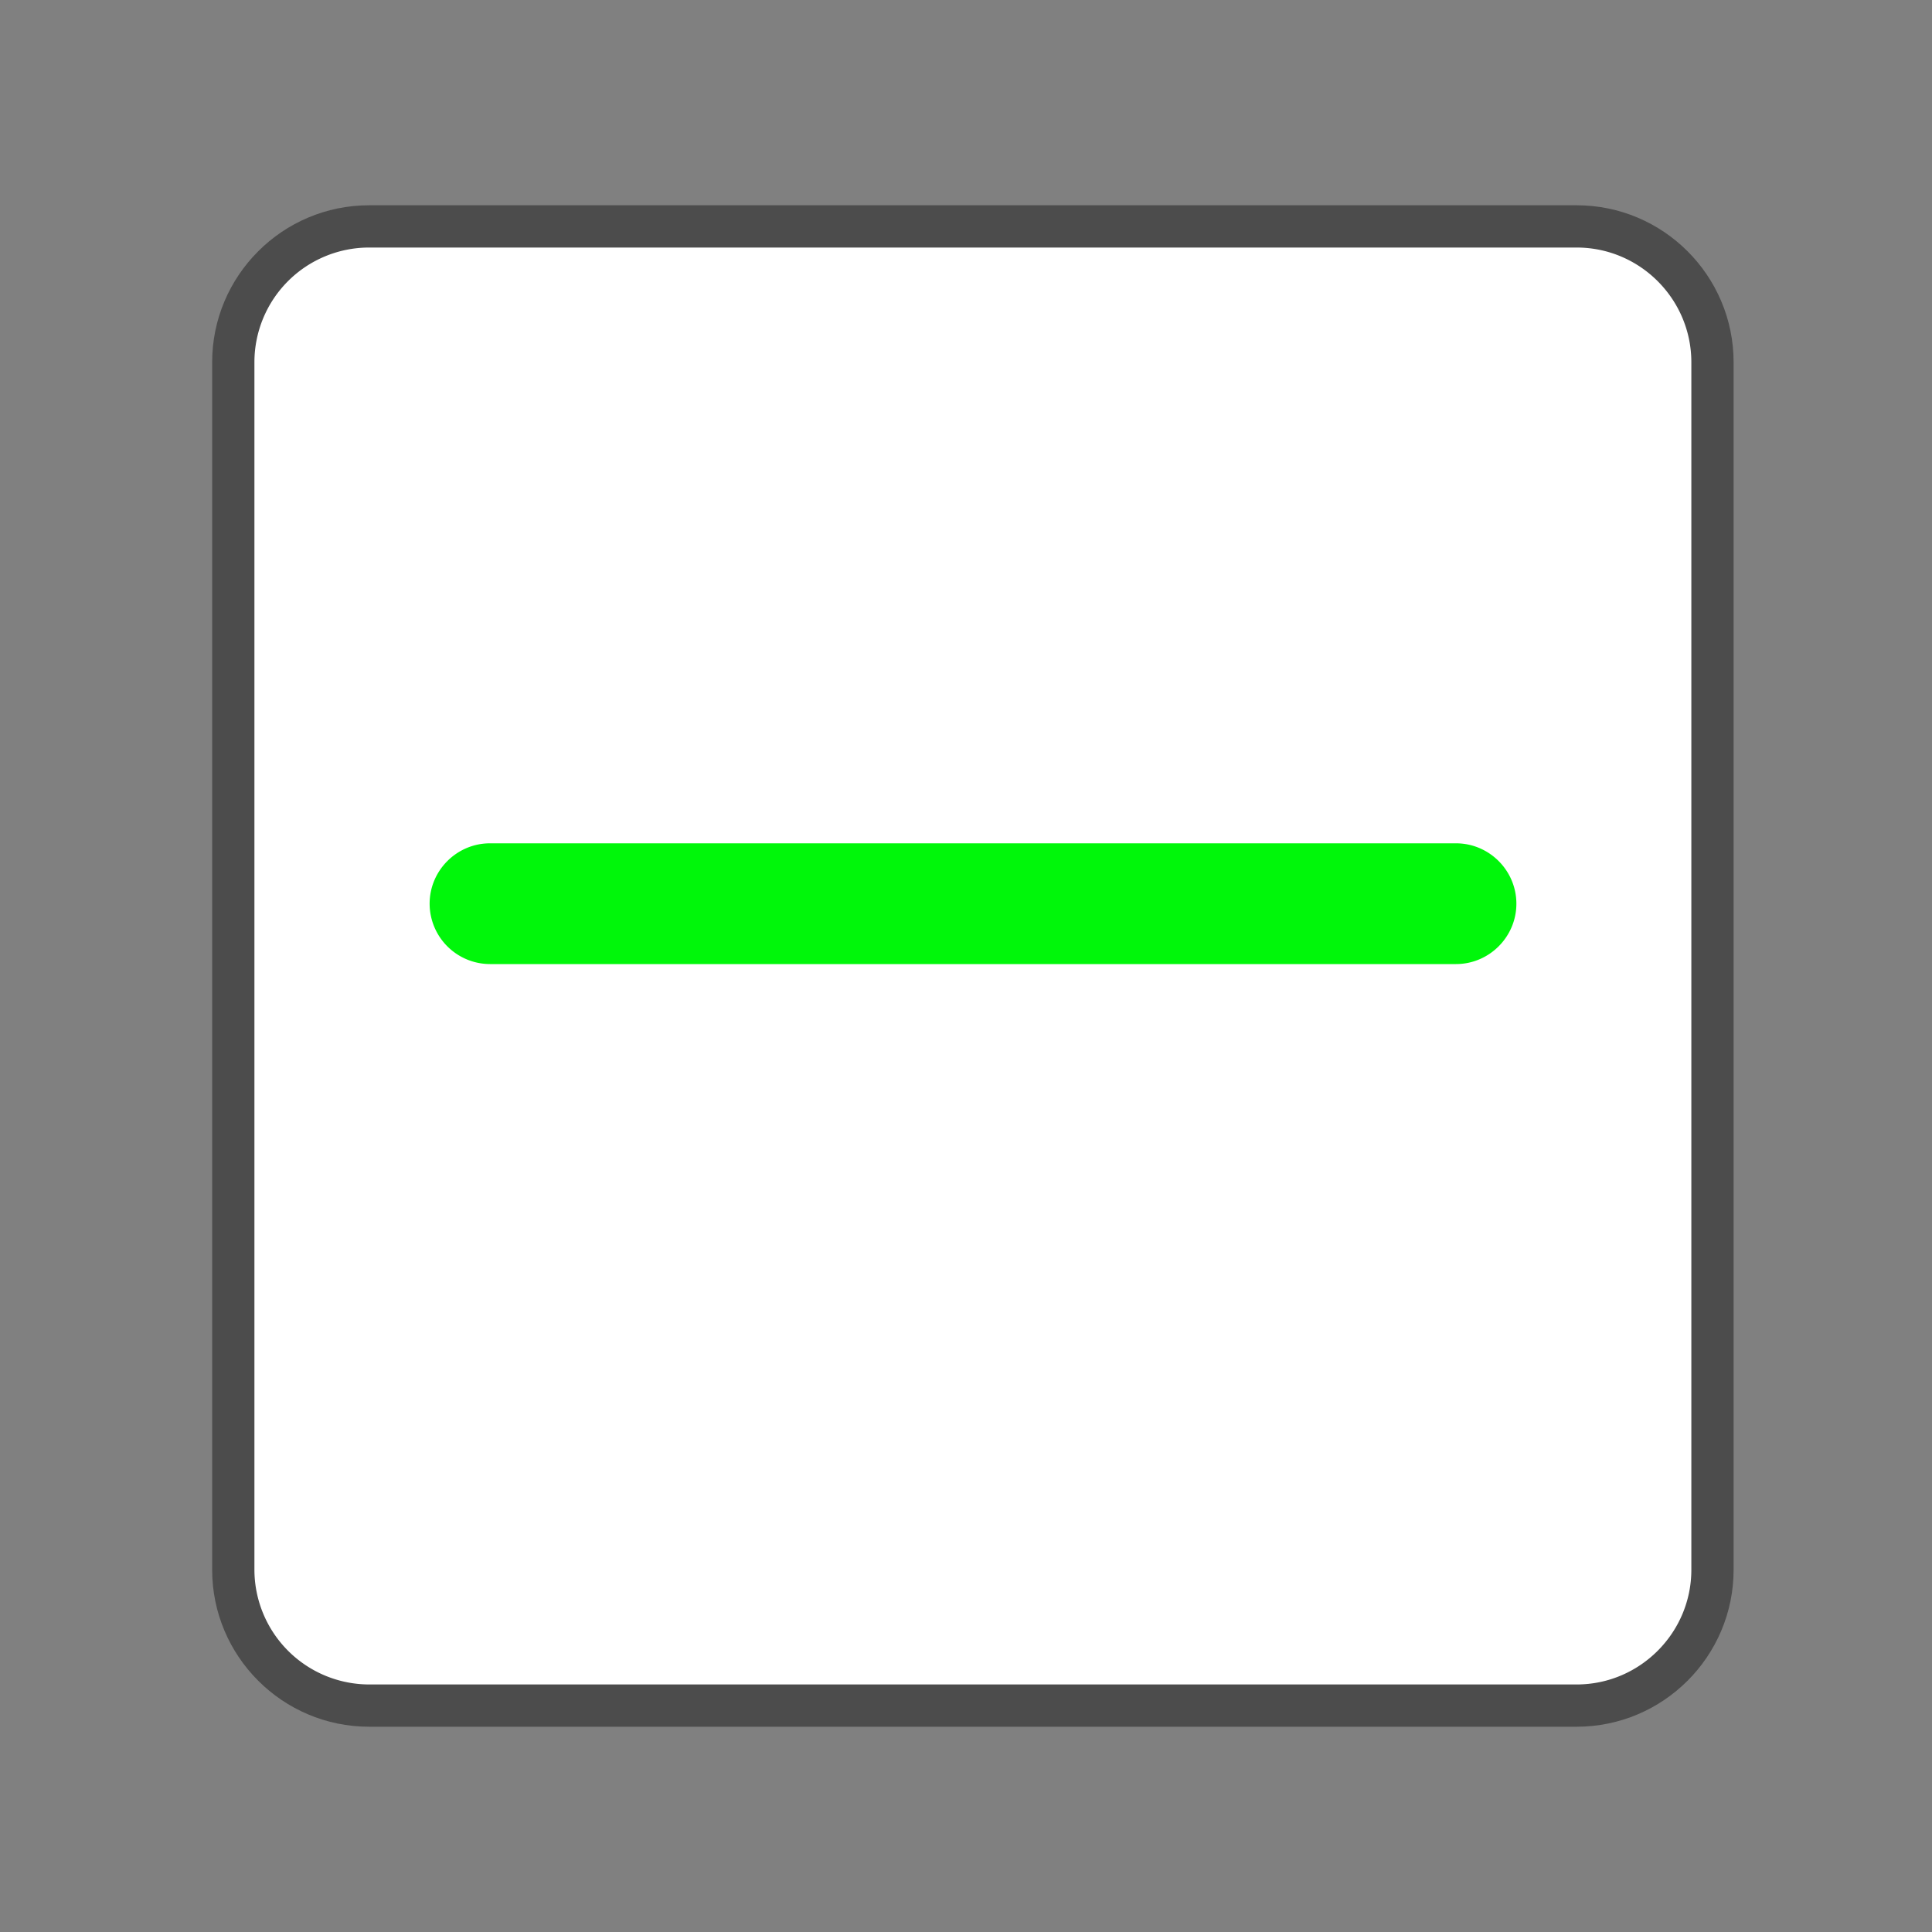
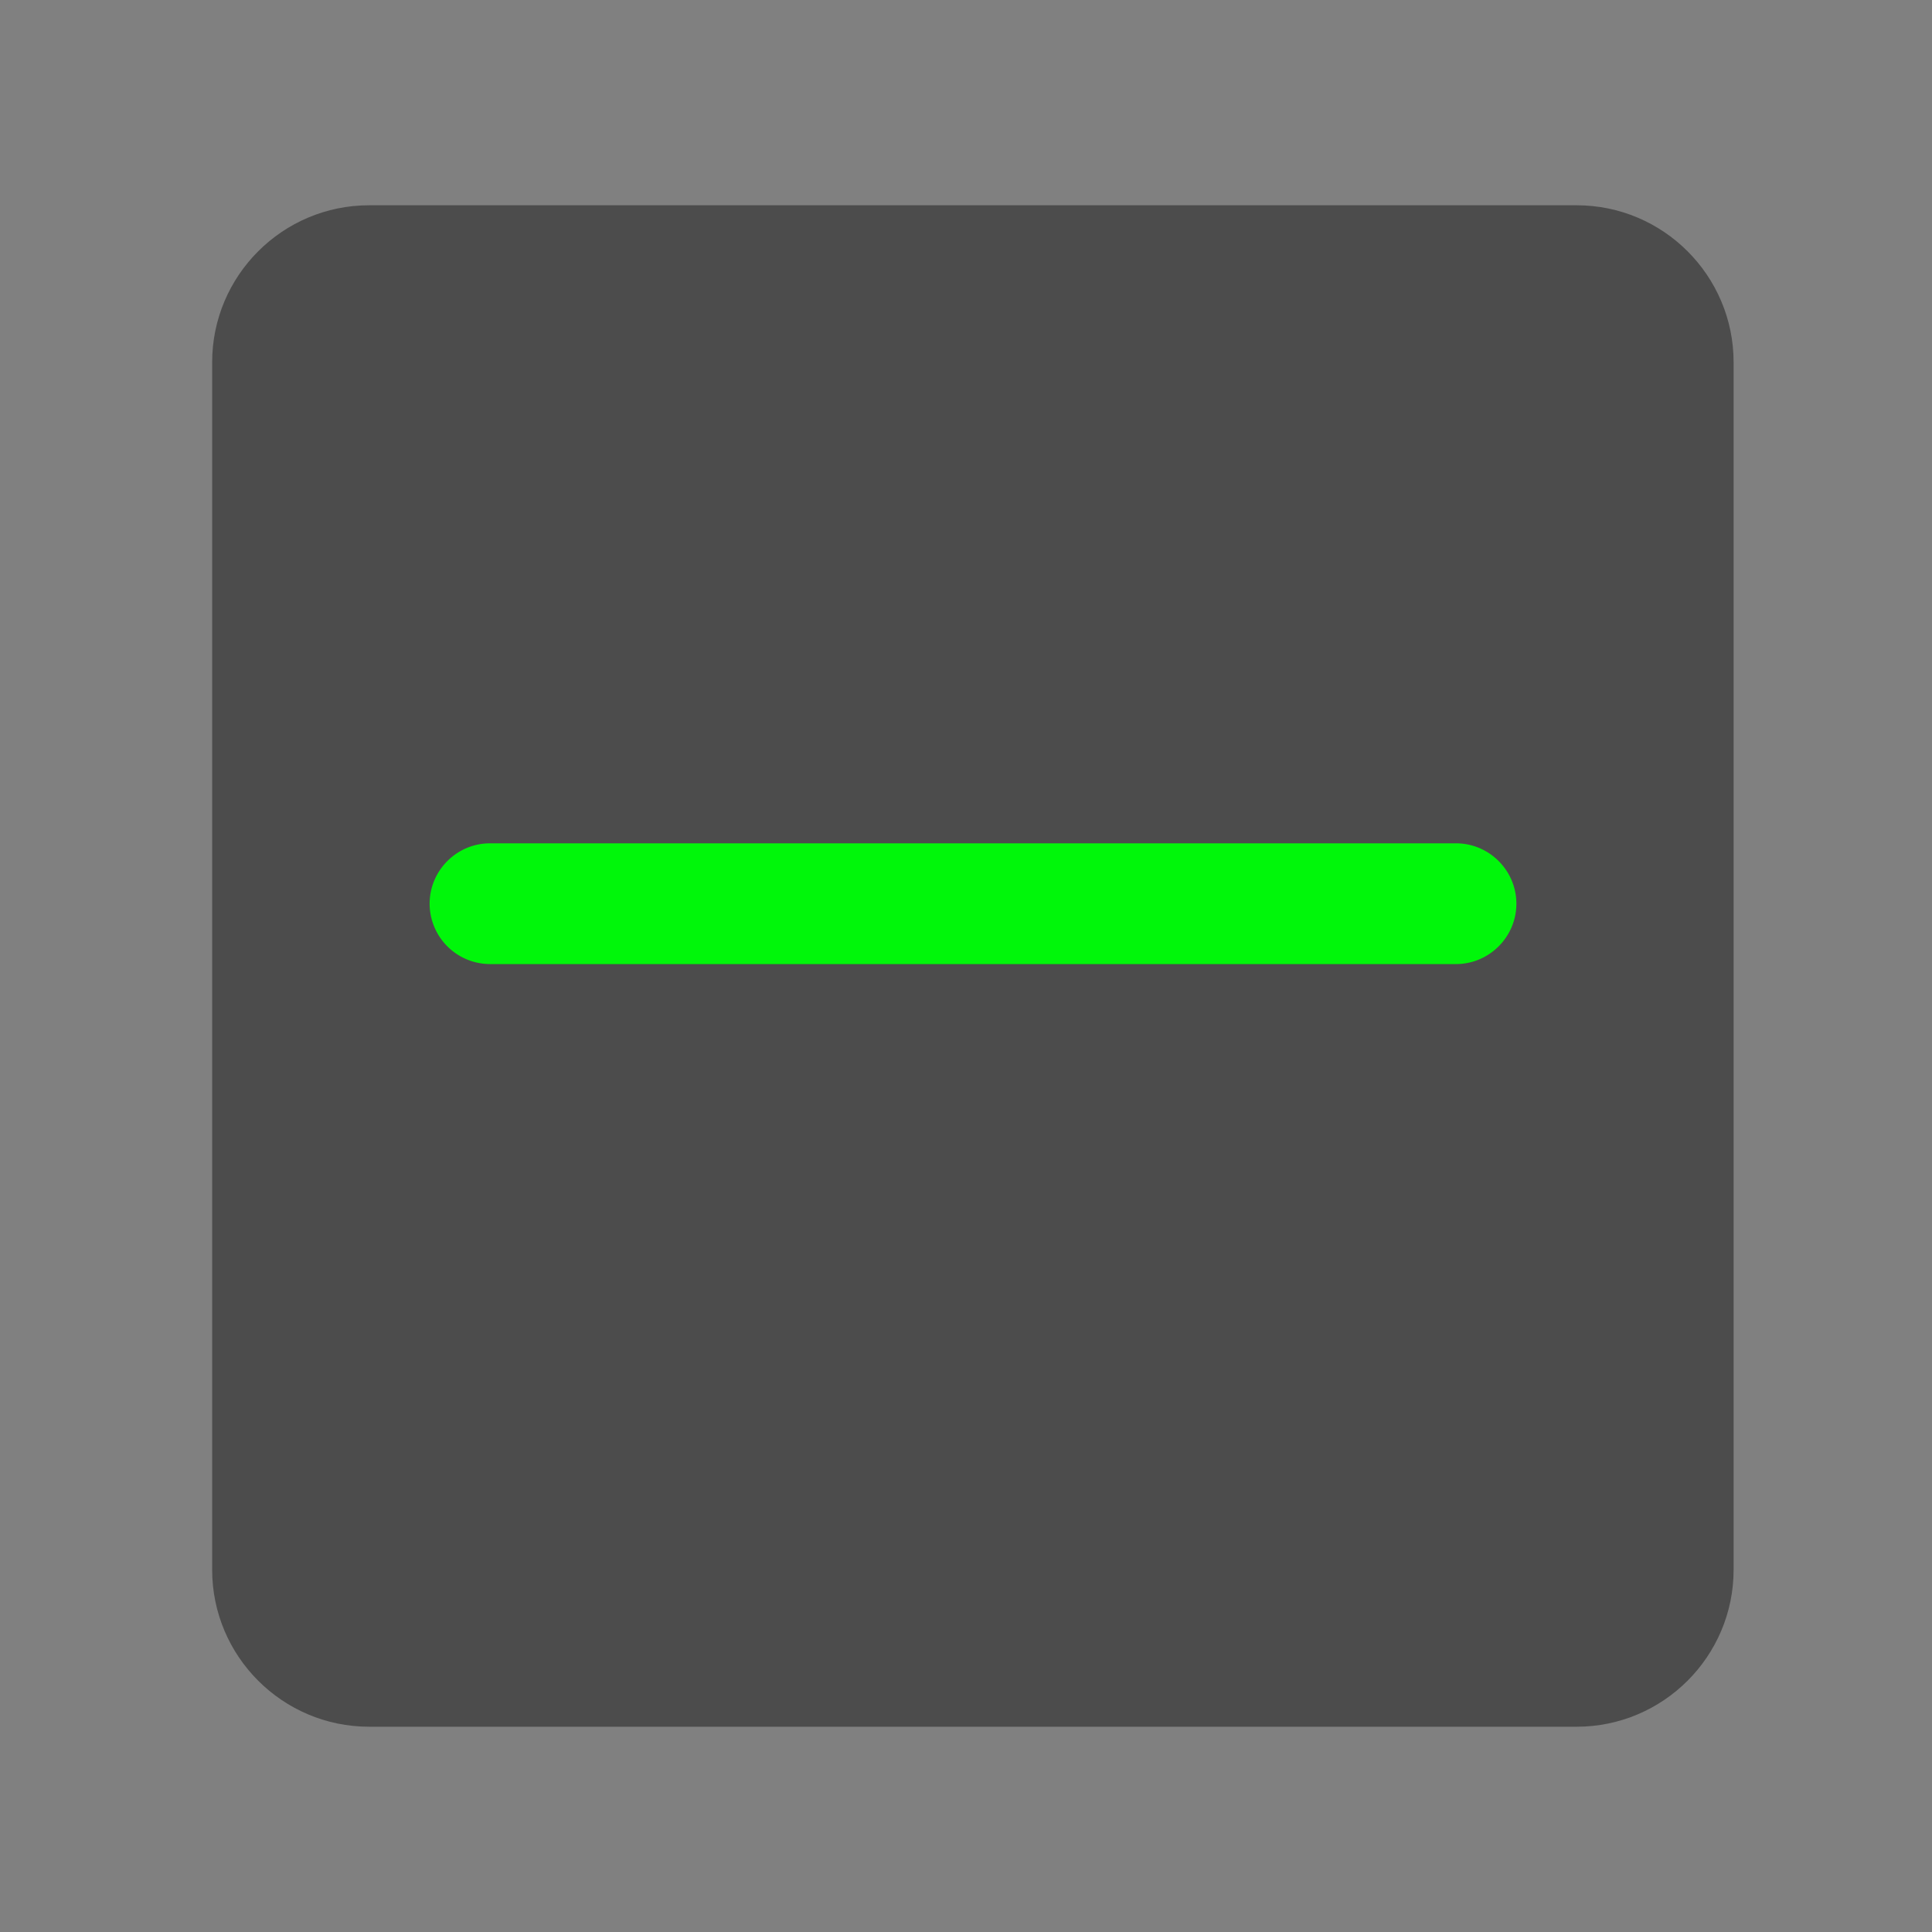
<svg xmlns="http://www.w3.org/2000/svg" width="800px" height="800px" viewBox="0 0 1024 1024" class="icon" version="1.1">
  <rect x="0" y="0" width="1024" height="1024" fill="#808080" stroke="none" />
-   <path d="M346.048 86.4a22.4 22.4 0 0 0-22.4-22.4h-128c-70.4 0-128 57.6-128 128v129.024a22.4 22.4 0 1 0 44.864 0h211.2V108.736a22.4 22.4 0 0 0 22.336-22.336zM835.712 64h-128.064a22.4 22.4 0 1 0 0 44.8h0.064v212.224h211.2a22.4 22.4 0 1 0 44.864 0V192c-0.064-70.4-57.728-128-128.064-128zM346.048 937.536a22.4 22.4 0 0 0-22.4-22.4v-210.176h-211.2a22.4 22.4 0 0 0-44.864 0V832c0 70.4 57.6 128 128 128h128v-0.064a22.4 22.4 0 0 0 22.464-22.4zM941.248 682.624a22.4 22.4 0 0 0-22.4 22.4h-211.2V915.2h-0.064a22.4 22.4 0 1 0 0 44.8h128.064c70.4 0 128-57.6 128-128v-126.976a22.4 22.4 0 0 0-22.4-22.4z" fill="" />
  <path d="M195.648 915.2c-45.888 0-83.2-37.312-83.2-83.2V192c0-45.888 37.312-83.2 83.2-83.2h640c45.888 0 83.2 37.312 83.2 83.2v640c0 45.888-37.312 83.2-83.2 83.2h-640z" fill="#4C4C4C" />
-   <path d="M195.648 892.8a60.928 60.928 0 0 1-60.8-60.8V192a60.8 60.8 0 0 1 60.8-60.8h640c33.472 0 60.8 27.264 60.8 60.8v640c0 33.472-27.328 60.8-60.8 60.8h-640z" fill="#FFFFFF" />
  <path d="M803.712 478.976c0 17.6-14.4 32-32 32h-512a32.064 32.064 0 0 1-32-32c0-17.6 14.4-32 32-32h512c17.6 0 32 14.4 32 32z" fill="#00F70A" />
</svg>